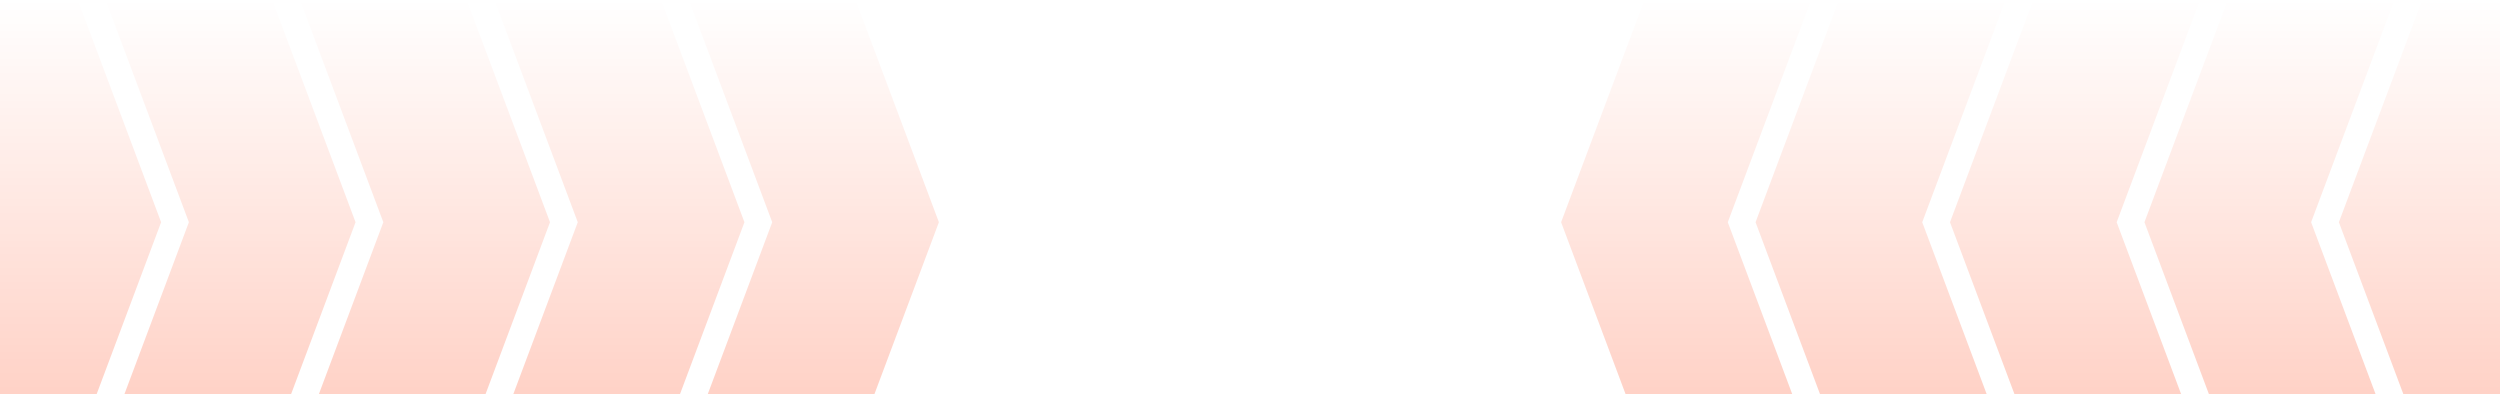
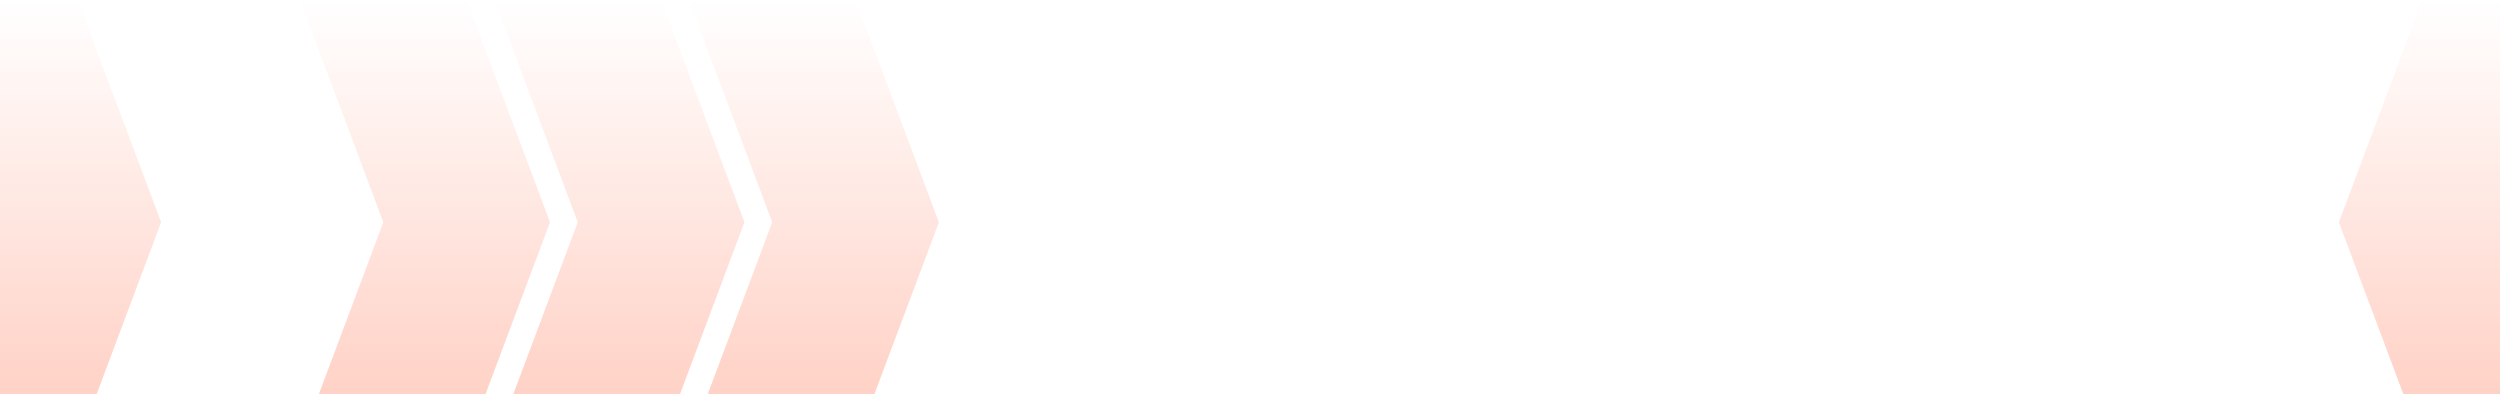
<svg xmlns="http://www.w3.org/2000/svg" xmlns:xlink="http://www.w3.org/1999/xlink" fill="none" height="284" viewBox="0 0 1800 284" width="1800">
  <linearGradient id="a">
    <stop offset="0" stop-color="#f30" stop-opacity="0" />
    <stop offset="1" stop-color="#f30" />
  </linearGradient>
  <linearGradient id="b" gradientUnits="userSpaceOnUse" x1="586" x2="586" xlink:href="#a" y1="0" y2="320" />
  <linearGradient id="c" gradientUnits="userSpaceOnUse" x1="306" x2="306" xlink:href="#a" y1="0" y2="320" />
  <linearGradient id="d" gradientUnits="userSpaceOnUse" x1="446" x2="446" xlink:href="#a" y1="0" y2="320" />
  <linearGradient id="e" gradientUnits="userSpaceOnUse" x1="166" x2="166" xlink:href="#a" y1="0" y2="320" />
  <linearGradient id="f" gradientUnits="userSpaceOnUse" x1="26" x2="26" xlink:href="#a" y1="0" y2="320" />
  <linearGradient id="g" gradientUnits="userSpaceOnUse" x1="1214" x2="1214" xlink:href="#a" y1="0" y2="320" />
  <linearGradient id="h" gradientUnits="userSpaceOnUse" x1="1494" x2="1494" xlink:href="#a" y1="0" y2="320" />
  <linearGradient id="i" gradientUnits="userSpaceOnUse" x1="1354" x2="1354" xlink:href="#a" y1="0" y2="320" />
  <linearGradient id="j" gradientUnits="userSpaceOnUse" x1="1634" x2="1634" xlink:href="#a" y1="0" y2="320" />
  <linearGradient id="k" gradientUnits="userSpaceOnUse" x1="1774" x2="1774" xlink:href="#a" y1="0" y2="320" />
  <g fill-opacity=".25">
    <path d="m616 0h-120l60 160-60 160h120l60-160z" fill="url(#b)" />
    <path d="m336 0h-120l60 160-60 160h120l60-160z" fill="url(#c)" />
    <path d="m476 0h-120l60 160-60 160h120l60-160z" fill="url(#d)" />
-     <path d="m196 0h-120l60 160-60 160h120l60-160z" fill="url(#e)" />
    <path d="m56 0h-120l60 160-60 160h120l60-160z" fill="url(#f)" />
-     <path d="m1184 0h120l-60 160 60 160h-120l-60-160z" fill="url(#g)" />
-     <path d="m1464 0h120l-60 160 60 160h-120l-60-160z" fill="url(#h)" />
-     <path d="m1324 0h120l-60 160 60 160h-120l-60-160z" fill="url(#i)" />
-     <path d="m1604 0h120l-60 160 60 160h-120l-60-160z" fill="url(#j)" />
-     <path d="m1744 0h120l-60 160 60 160h-120l-60-160z" fill="url(#k)" />
+     <path d="m1744 0h120l-60 160 60 160h-120l-60-160" fill="url(#k)" />
  </g>
</svg>